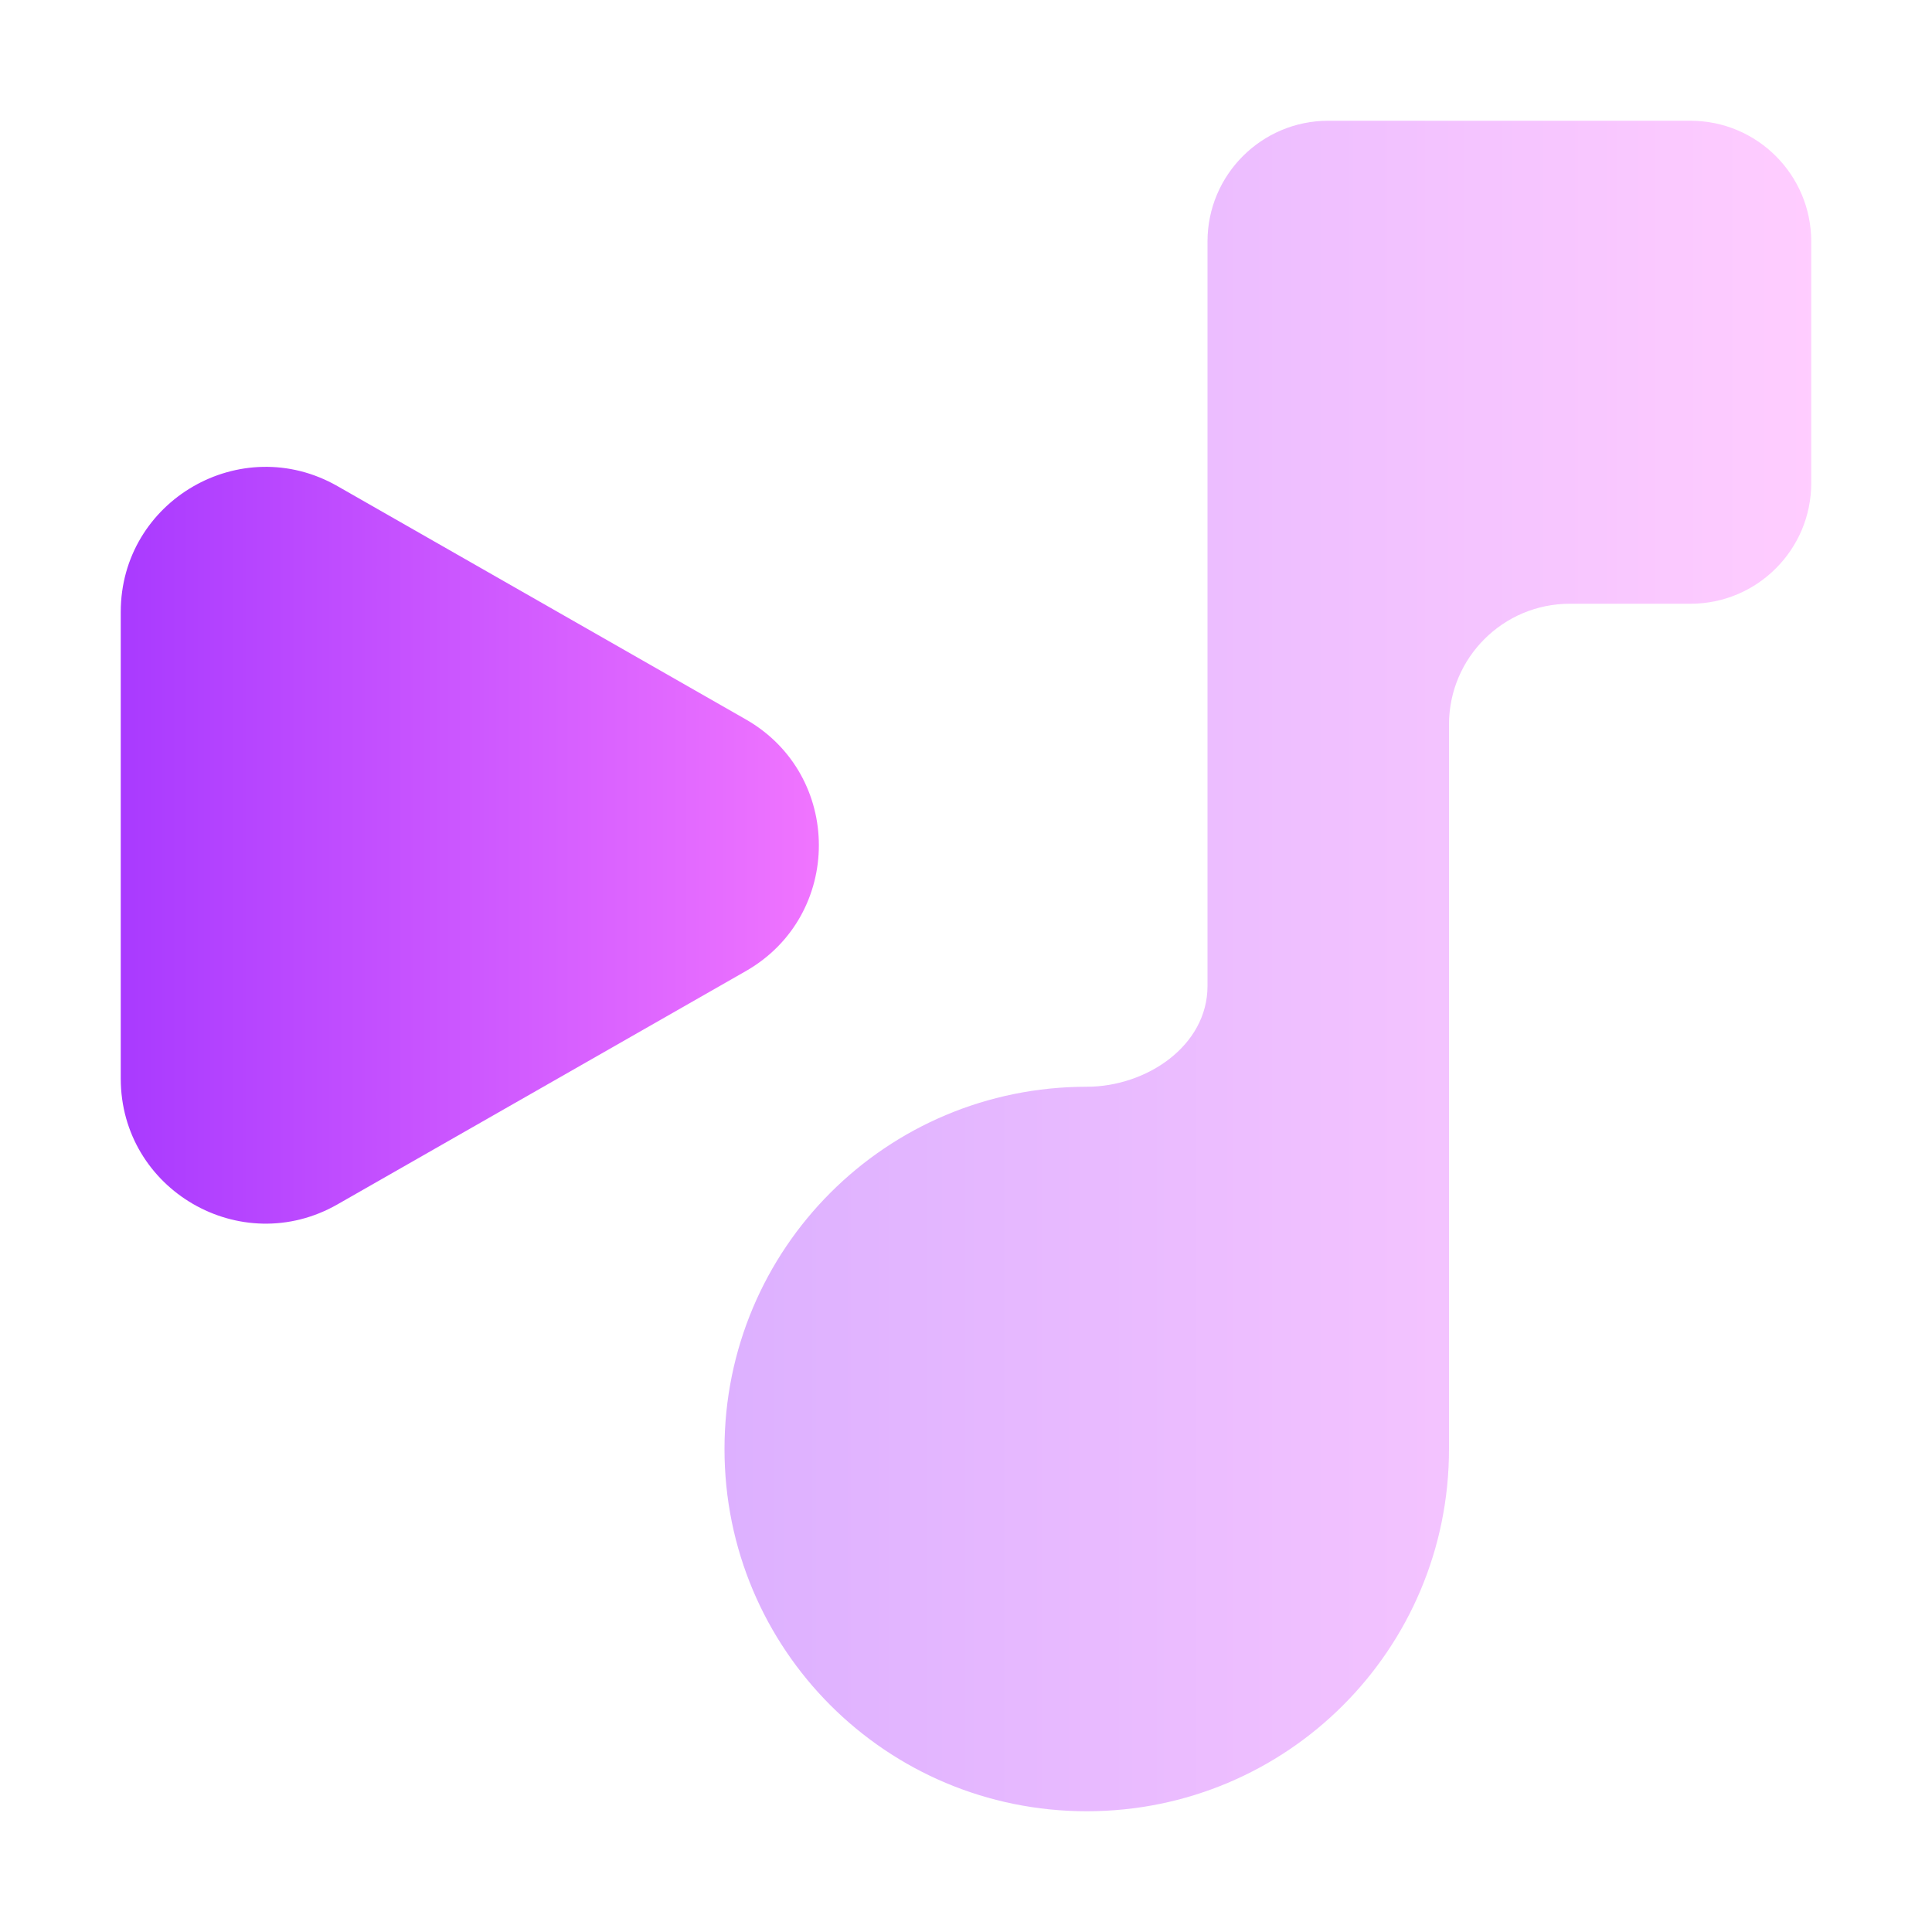
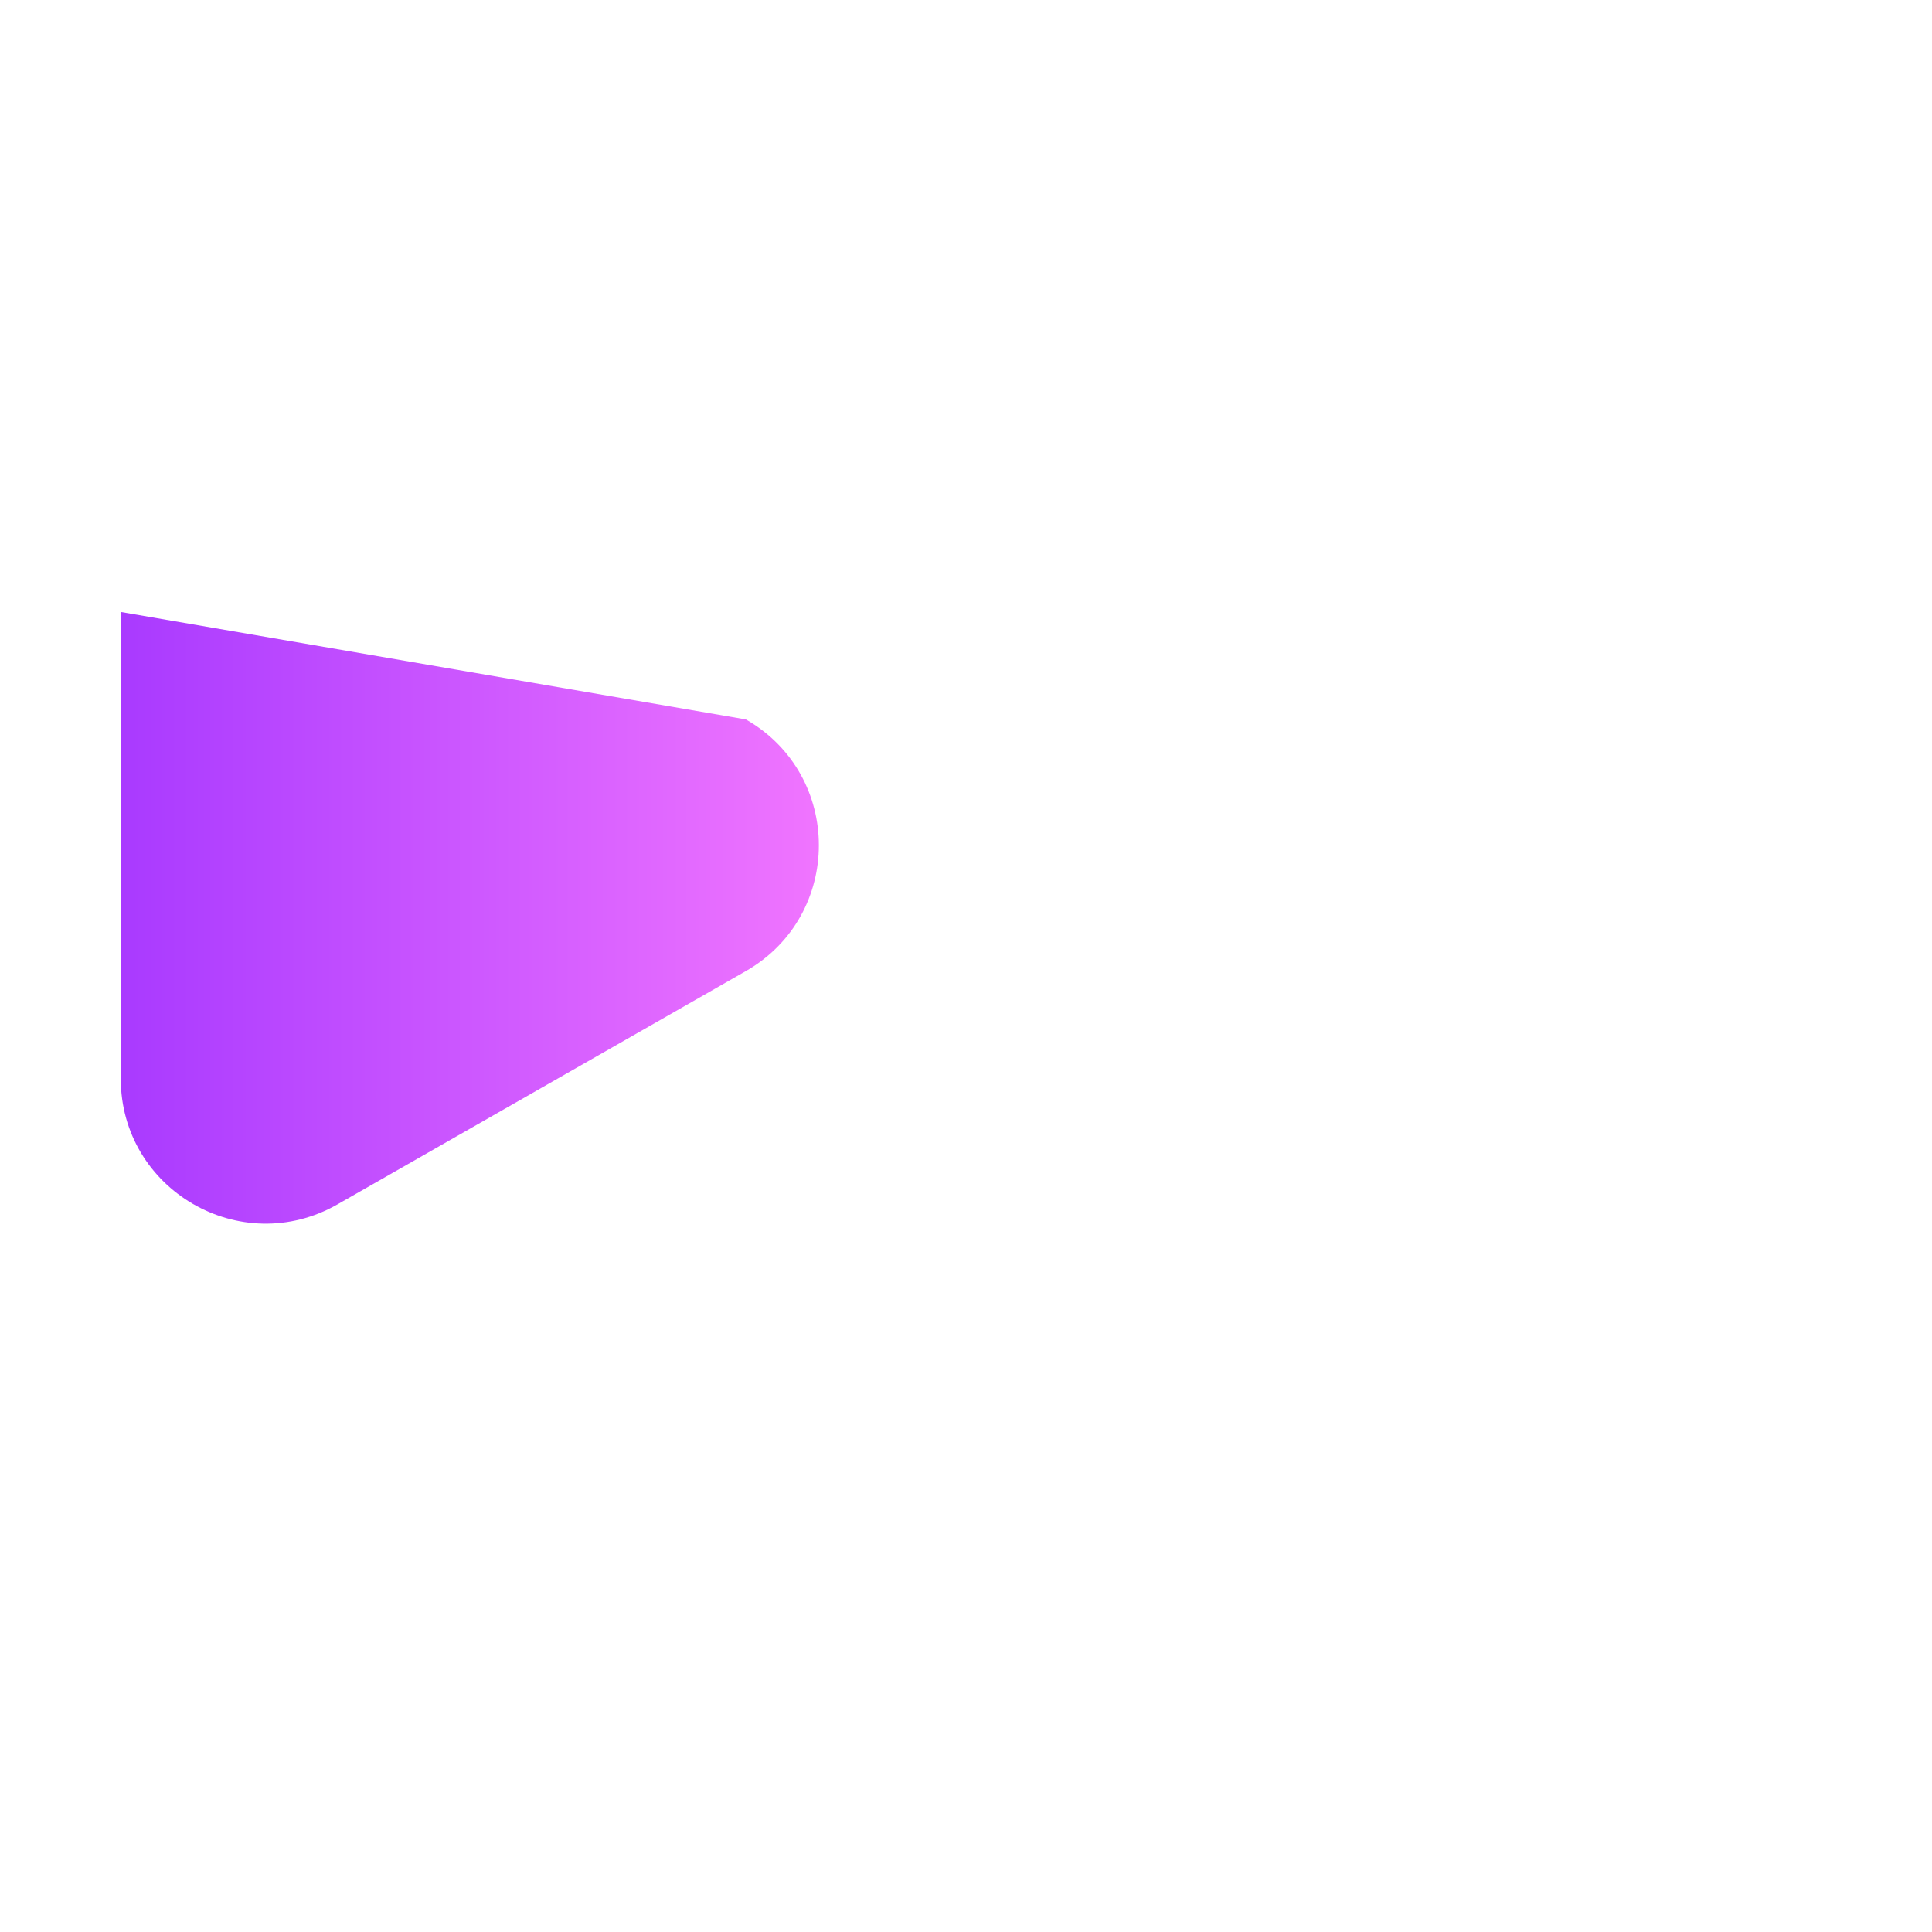
<svg xmlns="http://www.w3.org/2000/svg" width="16" height="16" viewBox="0 0 16 16" fill="none">
-   <path opacity="0.4" d="M11 1C10.448 1 10 1.448 10 2V8.166C10 8.661 9.495 9 9 9V9C7.34 9 6 10.34 6 12C6 13.66 7.34 15 9 15C10.66 15 12 13.66 12 12V6C12 5.448 12.448 5 13 5H14C14.552 5 15 4.552 15 4V2C15 1.448 14.552 1 14 1H11Z" fill="url(#paint0_linear_302_122)" />
-   <path d="M1 8.932V5.068C1 4.146 1.995 3.569 2.795 4.026L6.177 5.958C6.983 6.419 6.983 7.581 6.177 8.042L2.795 9.974C1.995 10.431 1 9.854 1 8.932Z" fill="url(#paint1_linear_302_122)" />
+   <path d="M1 8.932V5.068L6.177 5.958C6.983 6.419 6.983 7.581 6.177 8.042L2.795 9.974C1.995 10.431 1 9.854 1 8.932Z" fill="url(#paint1_linear_302_122)" />
  <defs>
    <linearGradient id="paint0_linear_302_122" x1="6.001" y1="7.793" x2="15.002" y2="7.793" gradientUnits="userSpaceOnUse">
      <stop stop-color="#A93AFF" />
      <stop offset="1" stop-color="#FF81FF" />
    </linearGradient>
    <linearGradient id="paint1_linear_302_122" x1="1.001" y1="6.881" x2="8.001" y2="6.881" gradientUnits="userSpaceOnUse">
      <stop stop-color="#A93AFF" />
      <stop offset="1" stop-color="#FF81FF" />
    </linearGradient>
  </defs>
</svg>